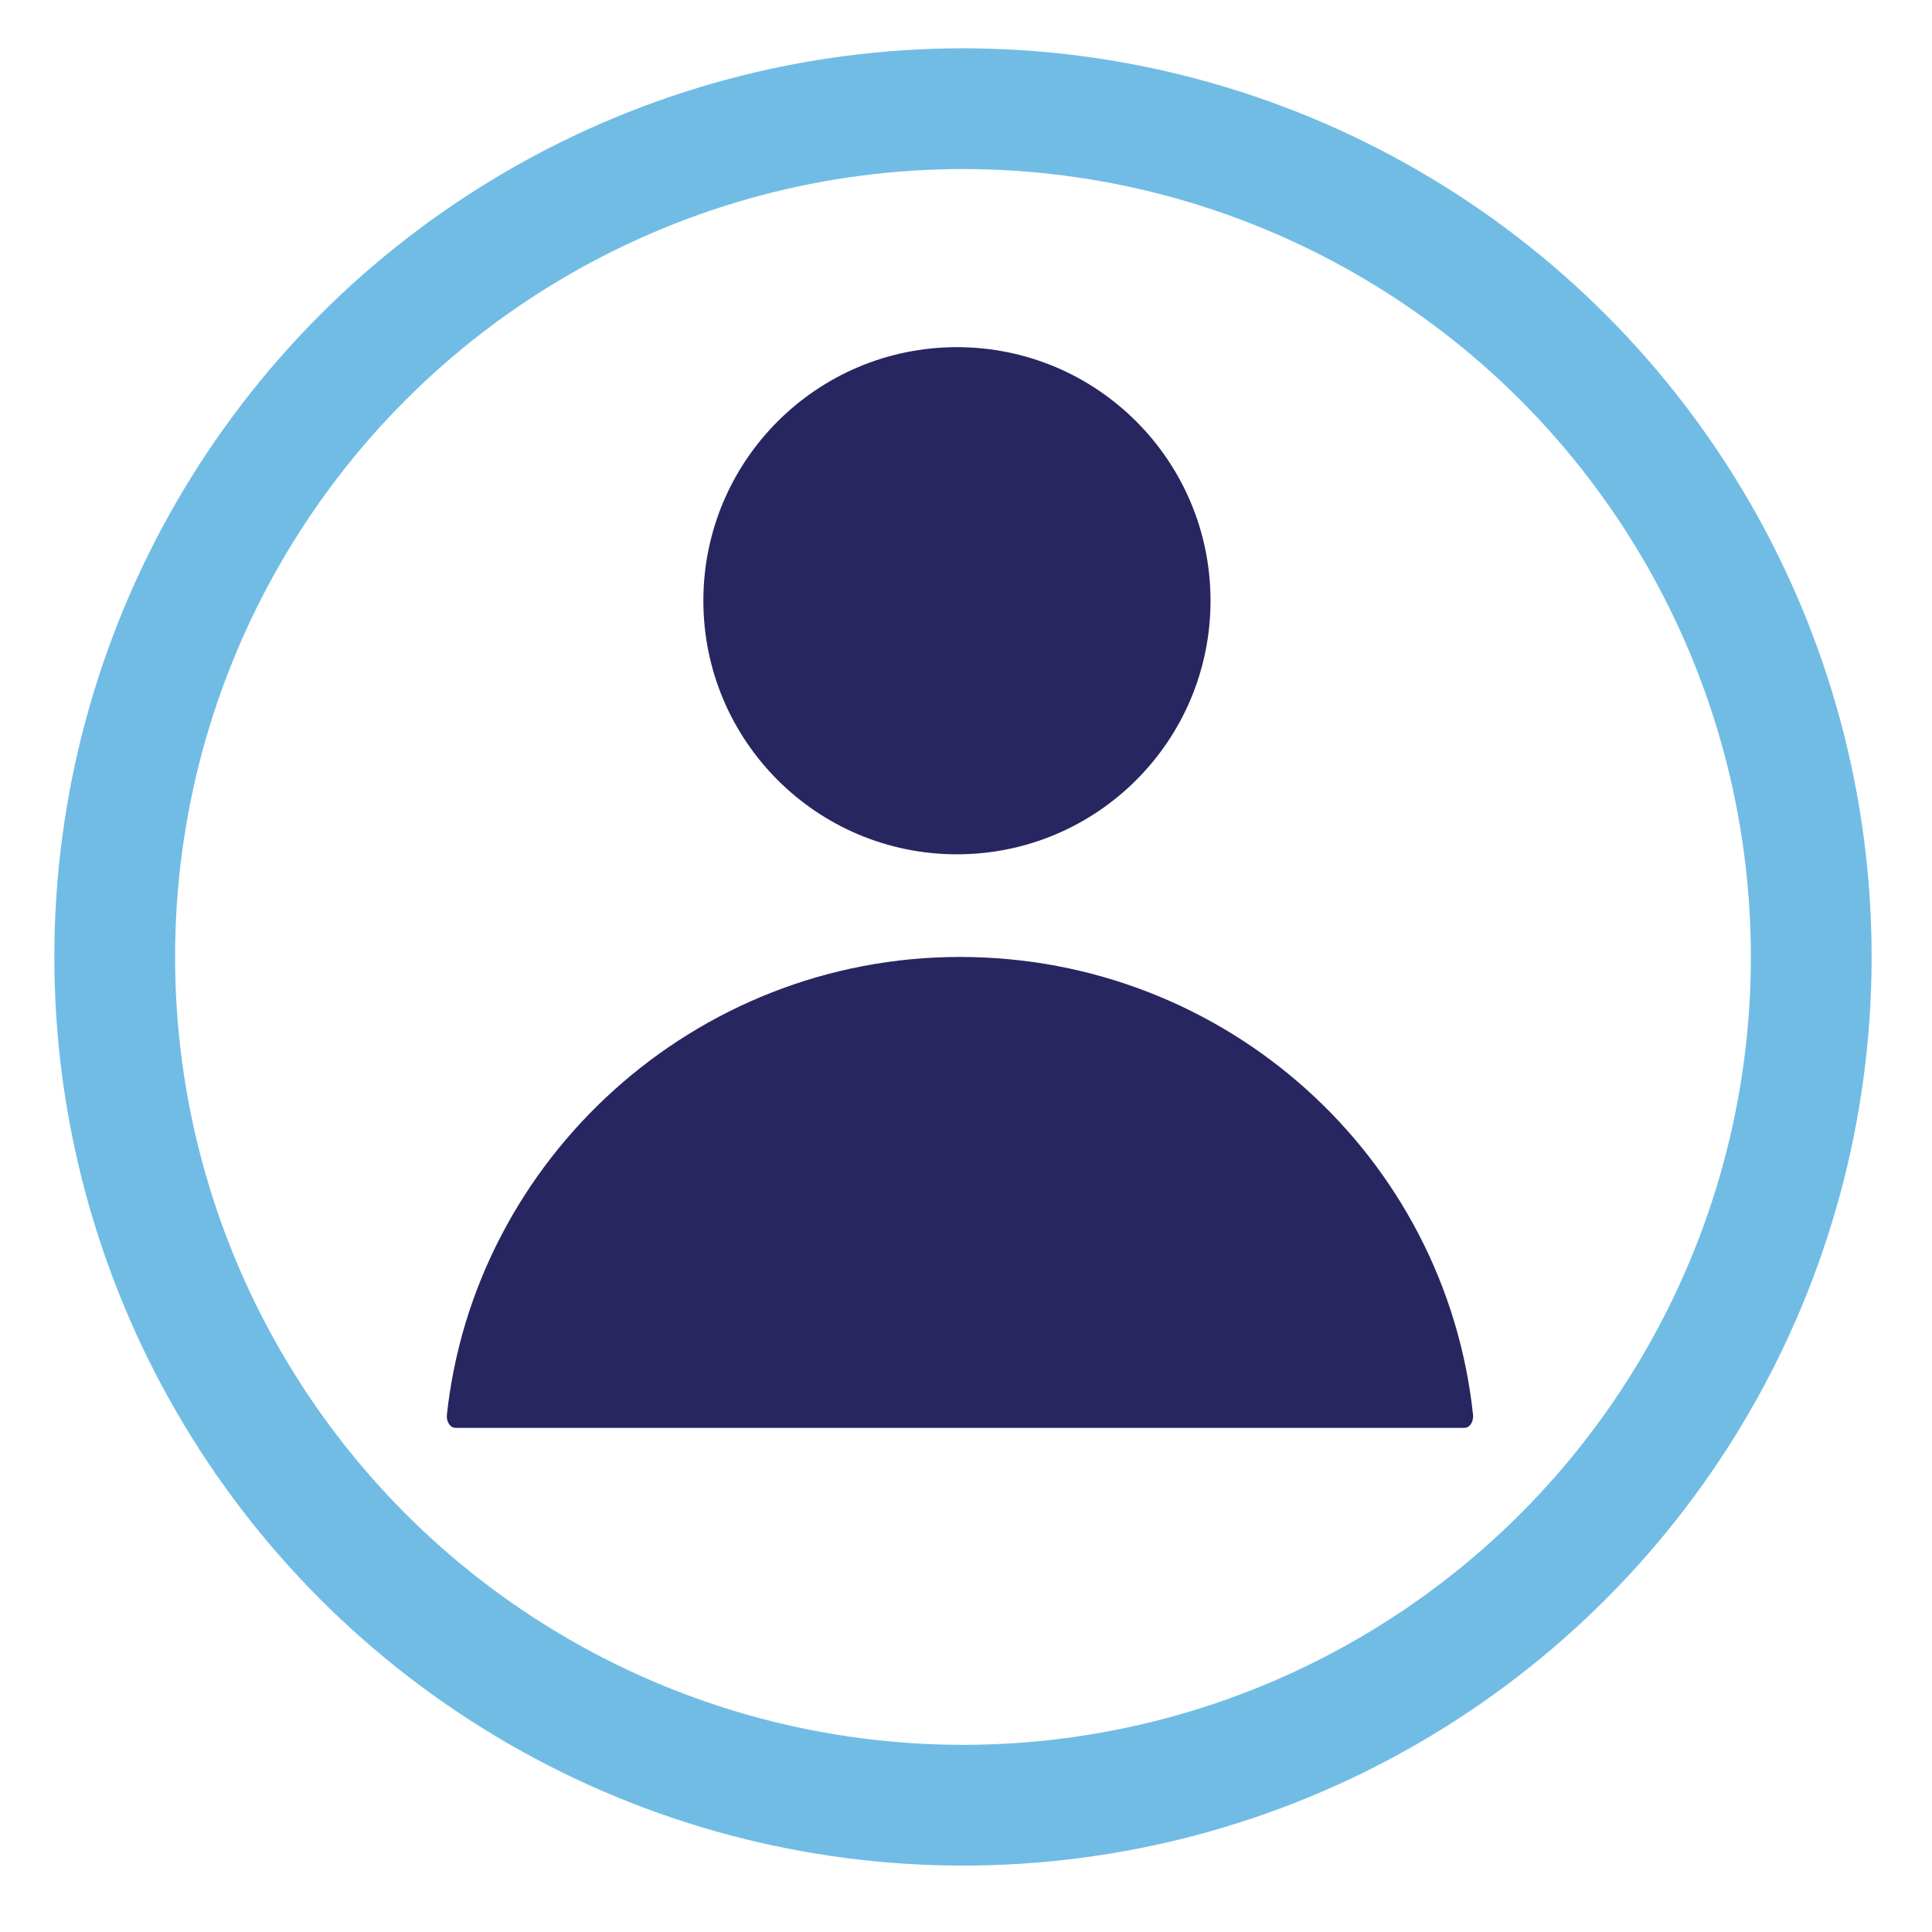
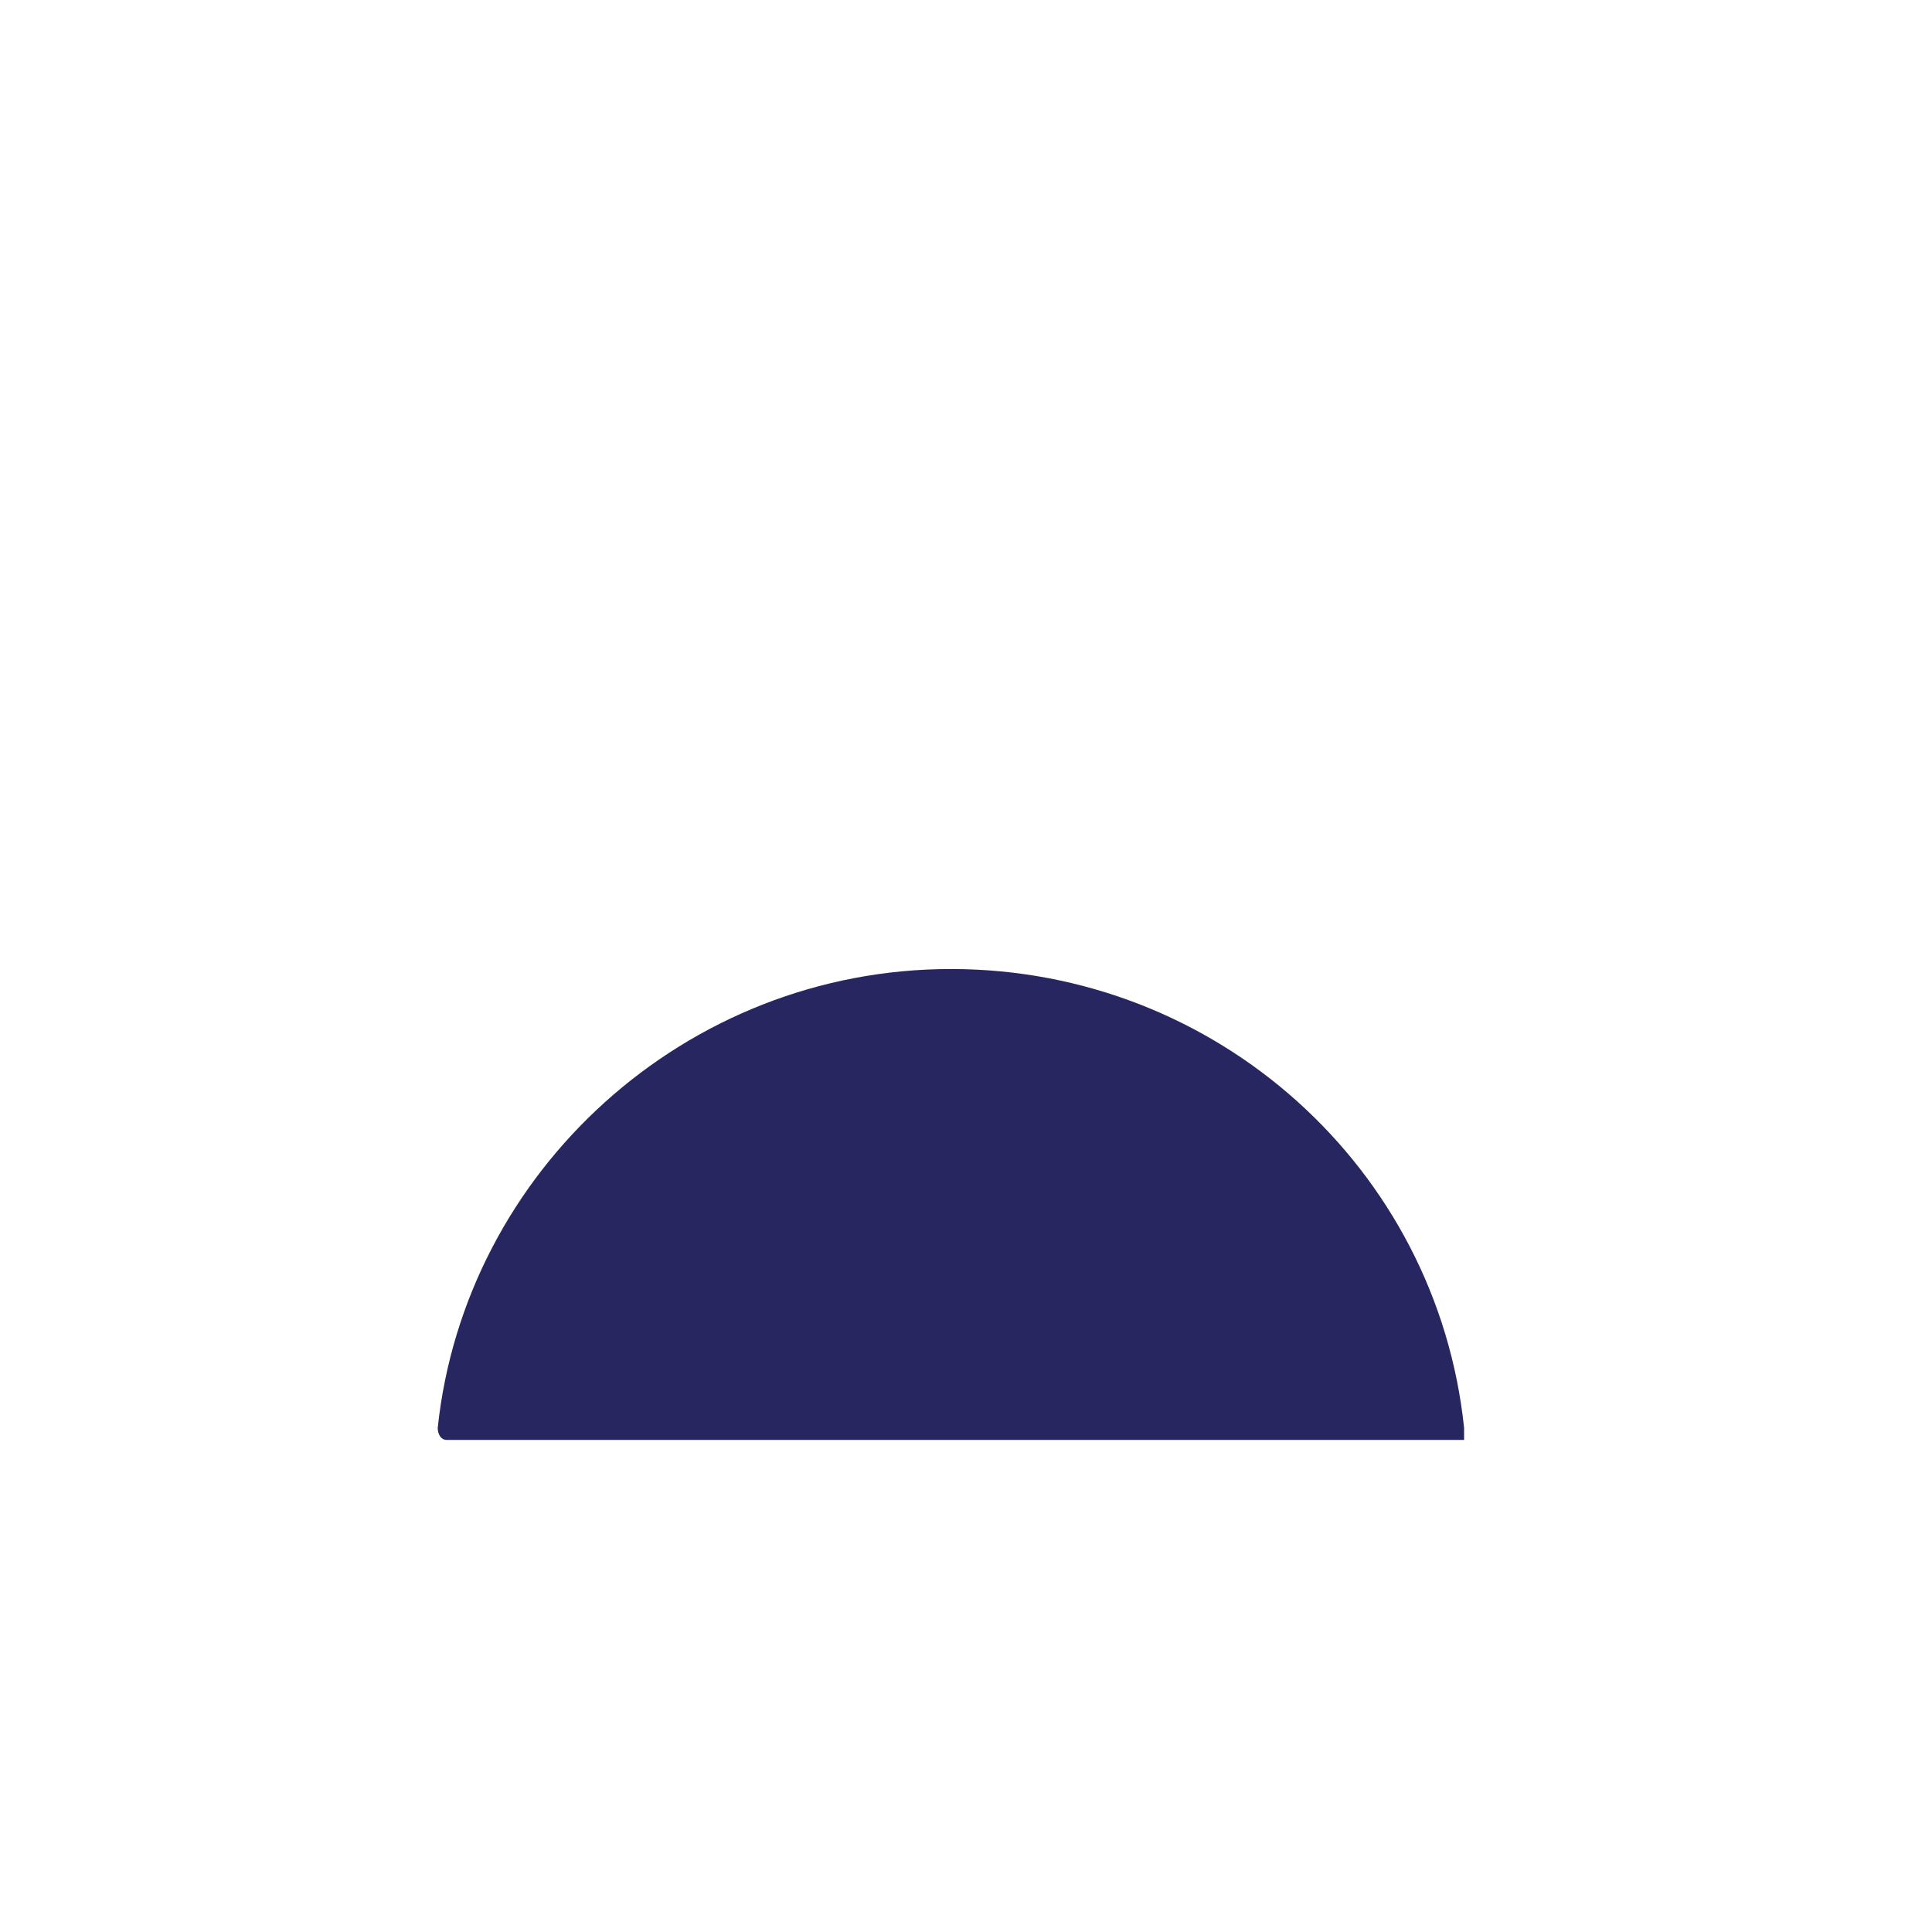
<svg xmlns="http://www.w3.org/2000/svg" version="1.1" id="Layer_1" x="0px" y="0px" viewBox="0 0 64 64" style="enable-background:new 0 0 64 64;" xml:space="preserve">
  <style type="text/css">
	.st0{fill:none;stroke:#71BCE5;stroke-width:4;stroke-miterlimit:10;}
	.st1{fill:#282660;}
</style>
-   <circle class="st0" cx="31.9" cy="31.7" r="28.1" />
  <g>
-     <circle class="st1" cx="31.7" cy="19.9" r="8.4" />
-   </g>
+     </g>
  <g>
-     <path class="st1" d="M48.5,47.3c0.2,0,0.3-0.2,0.3-0.4c-0.9-8.6-8.2-15.2-17-15.2c-8.8,0-16.1,6.7-17,15.2c0,0.2,0.1,0.4,0.3,0.4   H48.5z" />
+     <path class="st1" d="M48.5,47.3c-0.9-8.6-8.2-15.2-17-15.2c-8.8,0-16.1,6.7-17,15.2c0,0.2,0.1,0.4,0.3,0.4   H48.5z" />
  </g>
</svg>